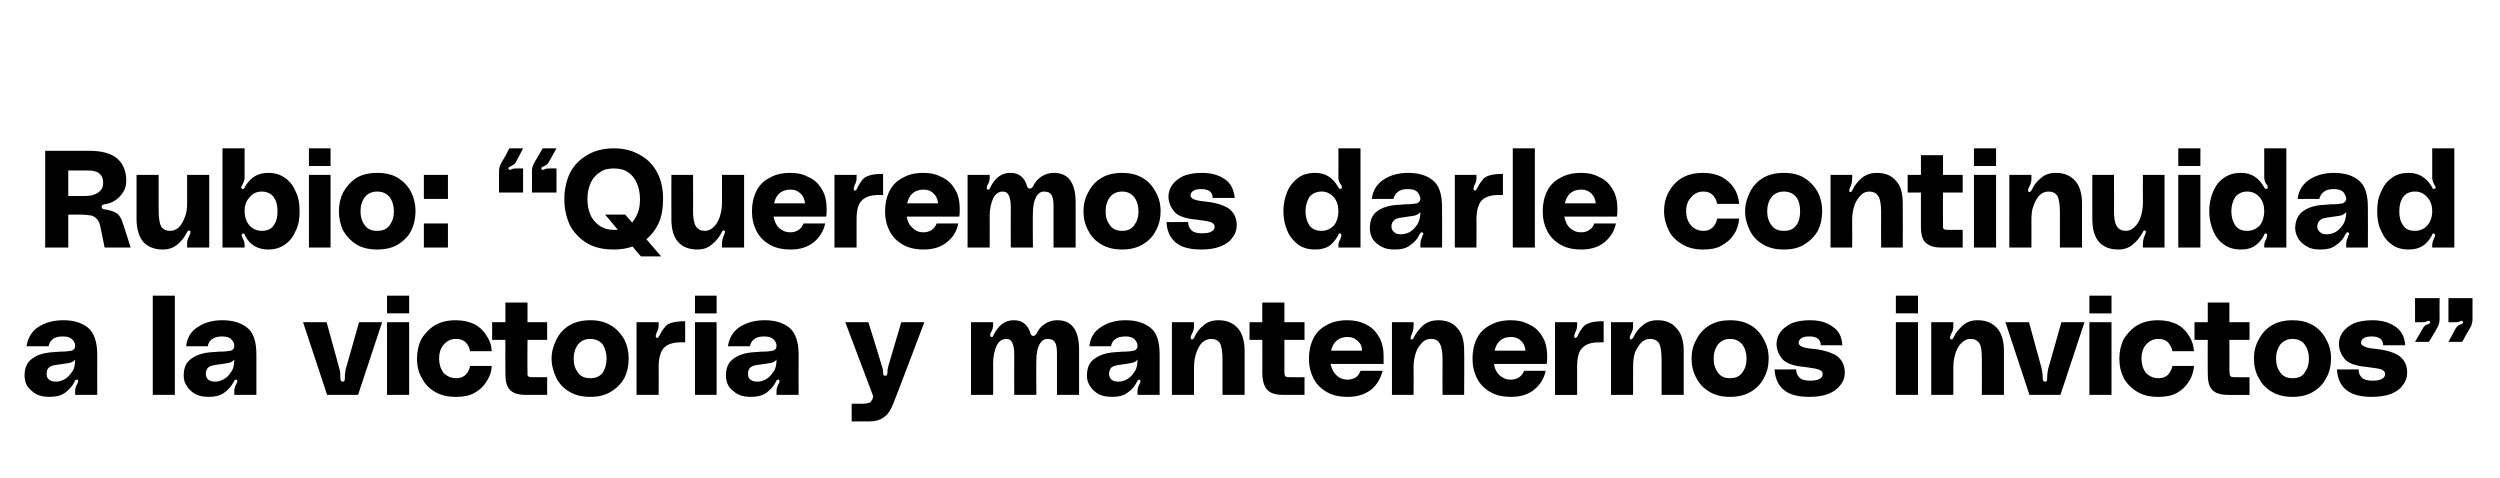
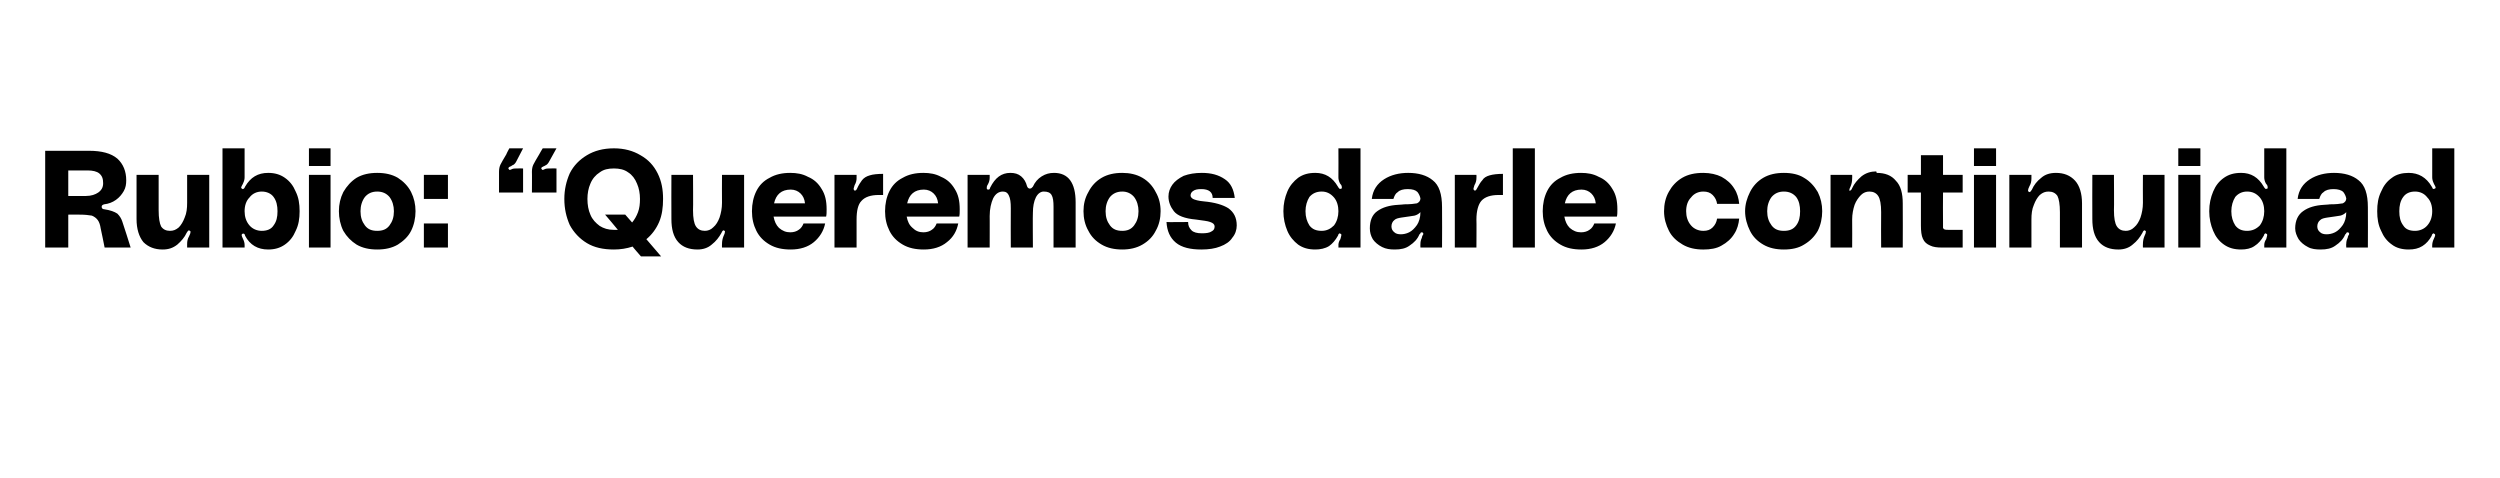
<svg xmlns="http://www.w3.org/2000/svg" version="1.1" width="509px" height="97.4px" viewBox="0 -28 509 97.4" style="top:-28px">
  <desc>Rubio: “Queremos darle continuidad a la victoria y mantenernos invictos”</desc>
  <defs />
  <g id="Polygon36630">
-     <path d="m5 48.5c0-1.6.5-2.8 1.6-3.5c1-.8 2.5-1.2 4.2-1.3c.6 0 1-.1 1.3-.1c1.2 0 2-.1 2.5-.2c.5-.2.7-.5.7-1c0-.5-.2-.9-.6-1.3c-.4-.4-1-.6-1.9-.6c-1 0-1.7.2-2.1.6c-.4.3-.7.8-.8 1.4H5.4c.3-1.8 1.1-3.1 2.5-4c1.5-.9 3.1-1.3 5-1.3c2.1 0 3.7.5 5 1.5c1.2 1 1.9 2.8 1.9 5.5c-.03.02 0 8.2 0 8.2h-4.5v-.8c0-.4.1-.8.3-1.2l.2-.4c.1-.1.1-.3.1-.4c0-.1 0-.2-.1-.3h-.2c-.2 0-.3.1-.3.2c-.1.1-.1.2-.1.2c-.5 1-1.2 1.7-2 2.3c-.9.6-1.9.8-3.1.8c-.9 0-1.8-.1-2.6-.5c-.8-.4-1.4-1-1.9-1.6c-.4-.7-.6-1.4-.6-2.2zm10.3-3.3c-.3.4-.7.6-1.2.7c-.5.1-1.3.2-2.7.4c-.6.1-1 .2-1.4.5c-.4.3-.5.8-.5 1.3c0 .5.1.9.5 1.2c.4.3.8.4 1.4.4c.5 0 1-.1 1.6-.4c.6-.3 1.1-.8 1.6-1.5c.5-.6.7-1.5.7-2.6zm20.3-13v20.2h-4.5V32.2h4.5zm1.8 16.3c0-1.6.5-2.8 1.6-3.5c1.1-.8 2.5-1.2 4.2-1.3c.6 0 1.1-.1 1.3-.1c1.2 0 2-.1 2.5-.2c.5-.2.7-.5.7-1c0-.5-.2-.9-.6-1.3c-.3-.4-1-.6-1.9-.6c-.9 0-1.6.2-2.1.6c-.4.3-.7.8-.8 1.4h-4.4c.2-1.8 1-3.1 2.5-4c1.4-.9 3-1.3 4.9-1.3c2.1 0 3.7.5 5 1.5c1.3 1 1.9 2.8 1.9 5.5v8.2h-4.5v-.8c0-.4.1-.8.3-1.2l.2-.4c.1-.1.1-.3.1-.4c0-.1 0-.2-.1-.3h-.2c-.1 0-.2.1-.3.2c0 .1-.1.2-.1.2c-.5 1-1.2 1.7-2 2.3c-.9.6-1.9.8-3 .8c-1 0-1.9-.1-2.7-.5c-.8-.4-1.4-1-1.8-1.6c-.5-.7-.7-1.4-.7-2.2zm10.3-3.3c-.3.4-.7.6-1.2.7c-.4.1-1.3.2-2.7.4c-.5.1-1 .2-1.4.5c-.3.3-.5.8-.5 1.3c0 .5.2.9.5 1.2c.4.3.9.4 1.4.4c.5 0 1-.1 1.6-.4c.6-.3 1.2-.8 1.6-1.5c.5-.6.7-1.5.7-2.6zm21.4 1.9c.2.5.2 1.2.2 2c0 .4.2.6.5.6c.3 0 .4-.2.4-.6c0-.8.1-1.5.2-2c.02.04 2.7-9.5 2.7-9.5h4.7l-4.9 14.8h-6.3l-4.9-14.8h4.8s2.63 9.54 2.6 9.5zm9.7-14.9h4.5v3.6h-4.5v-3.6zm0 5.4h4.5v14.8h-4.5V37.6zm6.1 7.4c0-1.4.3-2.8.9-4c.7-1.1 1.6-2.1 2.8-2.8c1.2-.7 2.6-1 4.2-1c1.5 0 2.7.3 3.8.8c1.1.6 1.9 1.4 2.5 2.4c.6.9 1 2 1 3.1h-4.4c-.1-.7-.4-1.3-.9-1.8c-.5-.5-1.2-.7-1.9-.7c-1.1 0-1.9.4-2.6 1.2c-.6.7-.9 1.7-.9 2.8c0 1.1.3 2.1.9 2.9c.7.7 1.5 1.1 2.6 1.1c.7 0 1.4-.2 1.9-.7c.5-.5.8-1.1.9-1.8h4.4c0 1.1-.4 2.2-1 3.1c-.6 1-1.4 1.8-2.5 2.4c-1.1.6-2.3.8-3.8.8c-1.6 0-3-.3-4.2-1c-1.2-.7-2.1-1.6-2.7-2.8c-.7-1.2-1-2.5-1-4zm22.5-3.8s-.05 6.16 0 6.2v1c.1.2.2.3.3.3c.2.1.5.1 1 .1c0 .02 2.7 0 2.7 0v3.6h-4.2c-1 0-1.8-.1-2.5-.4c-.6-.3-1.1-.7-1.4-1.4c-.3-.6-.4-1.6-.4-2.7c-.03-.04 0-6.7 0-6.7h-2.7v-3.6h2.7v-4h4.5v4h4v3.6h-4zm12.8-4c1.6 0 2.9.3 4.1 1c1.2.7 2.1 1.7 2.8 2.9c.6 1.2.9 2.5.9 3.9c0 1.4-.3 2.8-.9 4c-.7 1.2-1.6 2.1-2.8 2.8c-1.2.7-2.5 1-4.1 1c-1.6 0-3-.3-4.2-1c-1.2-.7-2.1-1.6-2.7-2.8c-.6-1.2-1-2.6-1-4c0-1.4.4-2.7 1-3.9c.6-1.2 1.5-2.2 2.7-2.9c1.2-.7 2.6-1 4.2-1zm0 11.8c1 0 1.9-.3 2.5-1.1c.5-.8.8-1.7.8-2.9c0-1.1-.3-2.1-.8-2.9c-.6-.7-1.5-1.1-2.5-1.1c-1.1 0-1.9.4-2.5 1.1c-.6.8-.9 1.8-.9 2.9c0 1.2.3 2.1.9 2.9c.6.8 1.4 1.1 2.5 1.1zm13.6-8.2c.2 0 .3-.2.4-.4c.4-.7.7-1.3 1.1-1.7c.3-.5.8-.8 1.5-1c.7-.2 1.6-.3 2.7-.3v4.3h-.9c-1.6 0-2.8.4-3.5 1.2c-.6.7-1 2-1 3.8c.02-.04 0 5.7 0 5.7h-4.5V37.6h4.5s.02.69 0 .7c0 .4-.1.9-.4 1.4c-.1.4-.2.6-.2.7c0 .2.1.4.3.4zm7.7-8.6h4.4v3.6h-4.4v-3.6zm0 5.4h4.4v14.8h-4.4V37.6zm6.3 10.9c0-1.6.5-2.8 1.6-3.5c1-.8 2.5-1.2 4.2-1.3c.6 0 1-.1 1.3-.1c1.2 0 2-.1 2.5-.2c.5-.2.7-.5.7-1c0-.5-.2-.9-.6-1.3c-.4-.4-1-.6-1.9-.6c-1 0-1.7.2-2.1.6c-.4.3-.7.8-.8 1.4h-4.5c.3-1.8 1.1-3.1 2.5-4c1.5-.9 3.1-1.3 5-1.3c2.1 0 3.7.5 5 1.5c1.2 1 1.9 2.8 1.9 5.5c-.03.02 0 8.2 0 8.2h-4.5v-.8c0-.4.1-.8.3-1.2l.2-.4c.1-.1.1-.3.1-.4c0-.1 0-.2-.1-.3h-.2c-.2 0-.3.1-.3.2c-.1.1-.1.2-.1.2c-.5 1-1.2 1.7-2 2.3c-.9.6-1.9.8-3.1.8c-.9 0-1.8-.1-2.6-.5c-.8-.4-1.4-1-1.9-1.6c-.4-.7-.6-1.4-.6-2.2zm10.3-3.3c-.3.4-.7.6-1.2.7c-.5.1-1.3.2-2.7.4c-.6.1-1 .2-1.4.5c-.4.3-.5.8-.5 1.3c0 .5.1.9.5 1.2c.4.3.8.4 1.4.4c.5 0 1-.1 1.6-.4c.6-.3 1.1-.8 1.6-1.5c.5-.6.7-1.5.7-2.6zm21.4 1.2c.2.5.3 1 .3 1.5c0 .4.1.6.4.6c.2 0 .3 0 .3-.1c.1-.1.1-.3.2-.5v-.6c.1-.3.1-.6.2-.9l2.6-8.8h4.7s-6.25 16.51-6.3 16.5c-.5 1.3-1.1 2.3-1.9 2.8c-.7.6-1.8.9-3 .9c-.04-.02-3.6 0-3.6 0v-3.6h1.2s.88-.01.9 0c.7 0 1.2-.1 1.5-.2c.2-.1.5-.4.7-.9c-.04-.03.1-.4.1-.4l-5.7-15.1h4.7s2.74 8.78 2.7 8.8zm35.8-9.2c2.9 0 4.4 2 4.4 6v9.2h-4.5v-8.3c0-1.1-.1-1.9-.4-2.4c-.3-.5-.8-.7-1.6-.7c-.6 0-1.2.4-1.6 1.2c-.4.8-.6 1.9-.6 3.1c-.05.04 0 7.1 0 7.1h-4.5s-.03-7.95 0-8c0-1.2-.1-2-.4-2.6c-.2-.5-.6-.8-1.2-.8c-.8 0-1.5.4-2 1.4c-.4.9-.7 2.1-.7 3.6c.02-.04 0 6.4 0 6.4h-4.5V37.6h4.5s.02.58 0 .6c0 .4-.1.9-.4 1.4c-.2.3-.2.5-.2.7c0 .1 0 .2.2.3h.1c.1 0 .2 0 .3-.1c0-.1.1-.2.1-.3c1-2 2.3-3 4.1-3c.9 0 1.6.2 2.2.7c.6.5 1 1.2 1.2 2c.1.3.3.5.6.5c.1 0 .3-.1.3-.1l.3-.3c.4-.9 1-1.6 1.8-2.1c.8-.5 1.6-.7 2.5-.7zm6 11.3c0-1.6.5-2.8 1.6-3.5c1.1-.8 2.5-1.2 4.2-1.3c.6 0 1.1-.1 1.3-.1c1.2 0 2-.1 2.5-.2c.5-.2.7-.5.7-1c0-.5-.2-.9-.6-1.3c-.3-.4-1-.6-1.9-.6c-.9 0-1.6.2-2.1.6c-.4.3-.7.8-.8 1.4h-4.4c.2-1.8 1-3.1 2.5-4c1.4-.9 3-1.3 4.9-1.3c2.1 0 3.7.5 5 1.5c1.3 1 1.9 2.8 1.9 5.5v8.2h-4.5s.02-.76 0-.8c0-.4.1-.8.3-1.2l.2-.4c.1-.1.1-.3.1-.4c0-.1 0-.2-.1-.3h-.2c-.1 0-.2.1-.3.2c0 .1-.1.2-.1.2c-.5 1-1.1 1.7-2 2.3c-.8.6-1.9.8-3 .8c-1 0-1.9-.1-2.7-.5c-.8-.4-1.4-1-1.8-1.6c-.5-.7-.7-1.4-.7-2.2zm10.3-3.3c-.3.4-.7.6-1.2.7c-.4.1-1.3.2-2.6.4c-.6.1-1.1.2-1.5.5c-.3.3-.5.8-.5 1.3c0 .5.2.9.5 1.2c.4.3.9.4 1.4.4c.5 0 1-.1 1.6-.4c.6-.3 1.2-.8 1.6-1.5c.5-.6.7-1.5.7-2.6zm16.5-8c1.6 0 2.9.5 3.9 1.6c.9 1 1.4 2.6 1.4 4.6v9h-4.5s.02-7.17 0-7.2c0-1.6-.2-2.7-.5-3.3c-.4-.6-1-.9-1.8-.9c-.6 0-1.2.2-1.8.7c-.5.5-.9 1.2-1.2 2c-.3.9-.5 1.9-.5 3v5.7h-4.5V37.6h4.5v.7c0 .6-.1 1.1-.4 1.6c-.2.4-.3.7-.3.9c0 .1.1.2.2.3h.1c.2 0 .4-.2.5-.5c.4-.9 1-1.7 1.9-2.4c.8-.7 1.8-1 3-1zm13.4 4s.02 6.16 0 6.2c0 .5 0 .8.1 1c0 .2.1.3.3.3c.2.1.5.1 1 .1c-.03.02 2.7 0 2.7 0v3.6h-4.2c-1 0-1.8-.1-2.5-.4c-.6-.3-1.1-.7-1.4-1.4c-.3-.6-.5-1.6-.5-2.7c.04-.04 0-6.7 0-6.7h-2.6v-3.6h2.6v-4h4.5v4h4.1v3.6h-4.1zm20.2 3.4v1.5h-10.8c.2 1 .6 1.7 1.2 2.3c.6.6 1.4.9 2.3.9c.6 0 1.2-.2 1.7-.5c.4-.3.7-.8.9-1.3h4.5c-.4 1.5-1.1 2.8-2.3 3.8c-1.3 1-2.8 1.5-4.8 1.5c-1.7 0-3.1-.3-4.3-1c-1.2-.7-2.1-1.6-2.7-2.8c-.6-1.2-.9-2.5-.9-4c0-1.5.3-2.9.9-4.1c.6-1.2 1.5-2.1 2.7-2.7c1.2-.7 2.6-1 4.2-1c1.3 0 2.5.2 3.7.8c1.1.5 2 1.3 2.7 2.5c.7 1.1 1 2.4 1 4.1zm-7.3-4c-1.8 0-3 1-3.4 2.8h6.3c0-.9-.3-1.5-.9-2c-.5-.5-1.2-.8-2-.8zm18.4-3.4c1.7 0 3 .5 3.9 1.6c1 1 1.4 2.6 1.4 4.6c.05.04 0 9 0 9h-4.4s-.03-7.17 0-7.2c0-1.6-.2-2.7-.6-3.3c-.3-.6-.9-.9-1.8-.9c-.6 0-1.2.2-1.7.7c-.5.5-1 1.2-1.3 2c-.3.9-.5 1.9-.5 3c.04.02 0 5.7 0 5.7h-4.4V37.6h4.4s.04.72 0 .7c0 .6-.1 1.1-.3 1.6c-.2.4-.3.7-.3.9c0 .1 0 .2.1.3h.2c.1 0 .3-.2.4-.5c.5-.9 1.1-1.7 1.9-2.4c.9-.7 1.9-1 3-1zm22.2 7.4c0 .6 0 1.1-.1 1.5h-10.7c.1 1 .5 1.7 1.1 2.3c.7.6 1.4.9 2.3.9c.7 0 1.3-.2 1.7-.5c.5-.3.8-.8 1-1.3h4.4c-.3 1.5-1.1 2.8-2.3 3.8c-1.2 1-2.8 1.5-4.7 1.5c-1.7 0-3.1-.3-4.3-1c-1.2-.7-2.1-1.6-2.7-2.8c-.6-1.2-.9-2.5-.9-4c0-1.5.3-2.9.9-4.1c.6-1.2 1.5-2.1 2.7-2.7c1.2-.7 2.6-1 4.2-1c1.3 0 2.5.2 3.6.8c1.2.5 2.1 1.3 2.8 2.5c.7 1.1 1 2.4 1 4.1zm-7.3-4c-1.9 0-3 1-3.4 2.8h6.3c-.1-.9-.4-1.5-.9-2c-.5-.5-1.2-.8-2-.8zm13.1.2c.1 0 .3-.2.4-.4c.3-.7.7-1.3 1-1.7c.4-.5.9-.8 1.6-1c.6-.2 1.5-.3 2.7-.3v4.3h-.9c-1.7 0-2.8.4-3.5 1.2c-.7.7-1 2-1 3.8v5.7h-4.5V37.6h4.5v.7c0 .4-.1.9-.4 1.4c-.1.4-.2.6-.2.7c0 .2.1.4.2.4h.1zm16.7-3.6c1.6 0 2.9.5 3.8 1.6c1 1 1.5 2.6 1.5 4.6c-.02.04 0 9 0 9h-4.5v-7.2c0-1.6-.2-2.7-.5-3.3c-.4-.6-1-.9-1.9-.9c-.6 0-1.1.2-1.7.7c-.5.5-.9 1.2-1.3 2c-.3.9-.4 1.9-.4 3c-.03.02 0 5.7 0 5.7H328V37.6h4.5s-.03.72 0 .7c0 .6-.1 1.1-.4 1.6c-.2.4-.3.7-.3.9c0 .1.1.2.2.3h.1c.2 0 .3-.2.5-.5c.4-.9 1-1.7 1.9-2.4c.8-.7 1.8-1 3-1zm14.7 0c1.6 0 3 .3 4.2 1c1.2.7 2.1 1.7 2.7 2.9c.7 1.2 1 2.5 1 3.9c0 1.4-.3 2.8-1 4c-.6 1.2-1.5 2.1-2.7 2.8c-1.2.7-2.6 1-4.2 1c-1.5 0-2.9-.3-4.1-1c-1.2-.7-2.1-1.6-2.7-2.8c-.7-1.2-1-2.6-1-4c0-1.4.3-2.7 1-3.9c.6-1.2 1.5-2.2 2.7-2.9c1.2-.7 2.6-1 4.1-1zm0 11.8c1.1 0 1.9-.3 2.5-1.1c.6-.8.9-1.7.9-2.9c0-1.1-.3-2.1-.9-2.9c-.6-.7-1.4-1.1-2.5-1.1c-1 0-1.8.4-2.4 1.1c-.6.8-.9 1.8-.9 2.9c0 1.2.3 2.1.9 2.9c.6.8 1.4 1.1 2.4 1.1zm13.5-1.8c0 .7.2 1.2.7 1.7c.4.4 1.1.6 2.1.6c.9 0 1.6-.1 2-.4c.4-.2.6-.5.6-1c0-.4-.3-.7-.9-.9c-.6-.2-1.5-.3-2.9-.5c-2.3-.2-3.8-.8-4.5-1.7c-.7-.9-1.1-1.9-1.1-3c0-.9.3-1.7.8-2.4c.5-.7 1.3-1.3 2.3-1.8c1-.4 2.3-.6 3.7-.6c1.9 0 3.4.4 4.6 1.3c1.3.8 1.9 2.1 2 3.8h-4.4c0-1.2-.8-1.8-2.3-1.8c-.8 0-1.3.1-1.7.4c-.3.2-.5.5-.5.9c0 .3.2.5.5.7c.4.2 1.1.4 2.2.5c2.2.2 3.8.7 5 1.4c1.1.8 1.7 1.9 1.7 3.5c0 .9-.3 1.8-.9 2.5c-.6.8-1.4 1.4-2.5 1.8c-1 .4-2.3.6-3.8.6c-2.2 0-4-.4-5.2-1.4c-1.2-1-1.8-2.4-1.9-4.2c-.04.05 4.4 0 4.4 0c0 0-.02.05 0 0zm20.3-15h4.5v3.6H386v-3.6zm0 5.4h4.5v14.8H386V37.6zm16.7-.4c1.6 0 2.9.5 3.9 1.6c.9 1 1.4 2.6 1.4 4.6c.02.04 0 9 0 9h-4.5s.04-7.17 0-7.2c0-1.6-.1-2.7-.5-3.3c-.4-.6-1-.9-1.8-.9c-.6 0-1.2.2-1.7.7c-.6.5-1 1.2-1.3 2c-.3.9-.5 1.9-.5 3v5.7h-4.5V37.6h4.5v.7c0 .6-.1 1.1-.4 1.6c-.2.4-.3.7-.3.9c0 .1.1.2.2.3h.1c.2 0 .4-.2.5-.5c.4-.9 1.1-1.7 1.9-2.4c.8-.7 1.8-1 3-1zm13 9.9c.1.5.2 1.2.2 2c0 .4.2.6.5.6c.3 0 .4-.2.4-.6c0-.8.1-1.5.2-2c.01.04 2.7-9.5 2.7-9.5h4.7l-4.9 14.8h-6.3l-4.9-14.8h4.8l2.6 9.5zm9.7-14.9h4.5v3.6h-4.5v-3.6zm0 5.4h4.5v14.8h-4.5V37.6zm6.1 7.4c0-1.4.3-2.8.9-4c.7-1.1 1.6-2.1 2.8-2.8c1.2-.7 2.6-1 4.2-1c1.5 0 2.7.3 3.8.8c1.1.6 1.9 1.4 2.5 2.4c.6.9.9 2 1 3.1h-4.4c-.1-.7-.5-1.3-.9-1.8c-.5-.5-1.2-.7-1.9-.7c-1.1 0-1.9.4-2.6 1.2c-.6.7-.9 1.7-.9 2.8c0 1.1.3 2.1.9 2.9c.7.7 1.5 1.1 2.6 1.1c.7 0 1.4-.2 1.9-.7c.4-.5.8-1.1.9-1.8h4.4c-.1 1.1-.4 2.2-1 3.1c-.6 1-1.4 1.8-2.5 2.4c-1.1.6-2.3.8-3.8.8c-1.6 0-3-.3-4.2-1c-1.2-.7-2.1-1.6-2.8-2.8c-.6-1.2-.9-2.5-.9-4zm22.4-3.8s.04 6.16 0 6.2c0 .5.1.8.1 1c.1.2.2.3.3.3c.2.1.5.1 1 .1c-.02.02 2.7 0 2.7 0v3.6h-4.2c-1 0-1.8-.1-2.5-.4c-.6-.3-1.1-.7-1.4-1.4c-.3-.6-.4-1.6-.4-2.7c-.04-.04 0-6.7 0-6.7h-2.7v-3.6h2.7v-4h4.4v4h4.1v3.6h-4.1zm12.9-4c1.5 0 2.9.3 4.1 1c1.2.7 2.1 1.7 2.7 2.9c.7 1.2 1 2.5 1 3.9c0 1.4-.3 2.8-1 4c-.6 1.2-1.5 2.1-2.7 2.8c-1.2.7-2.6 1-4.1 1c-1.6 0-3-.3-4.2-1c-1.2-.7-2.1-1.6-2.7-2.8c-.7-1.2-1-2.6-1-4c0-1.4.3-2.7 1-3.9c.6-1.2 1.5-2.2 2.7-2.9c1.2-.7 2.6-1 4.2-1zm0 11.8c1 0 1.9-.3 2.4-1.1c.6-.8.9-1.7.9-2.9c0-1.1-.3-2.1-.9-2.9c-.5-.7-1.4-1.1-2.4-1.1c-1.1 0-1.9.4-2.5 1.1c-.6.8-.9 1.8-.9 2.9c0 1.2.3 2.1.9 2.9c.6.8 1.4 1.1 2.5 1.1zm13.4-1.8c0 .7.2 1.2.7 1.7c.4.4 1.1.6 2.1.6c.9 0 1.6-.1 2-.4c.4-.2.6-.5.6-1c0-.4-.3-.7-.8-.9c-.6-.2-1.6-.3-3-.5c-2.3-.2-3.8-.8-4.5-1.7c-.7-.9-1.1-1.9-1.1-3c0-.9.3-1.7.8-2.4c.5-.7 1.3-1.3 2.3-1.8c1.1-.4 2.3-.6 3.7-.6c1.9 0 3.4.4 4.7 1.3c1.2.8 1.9 2.1 2 3.8h-4.5c0-1.2-.8-1.8-2.3-1.8c-.7 0-1.3.1-1.7.4c-.3.2-.5.5-.5.9c0 .3.2.5.6.7c.3.2 1 .4 2.1.5c2.2.2 3.9.7 5 1.4c1.1.8 1.7 1.9 1.7 3.5c0 .9-.3 1.8-.9 2.5c-.5.8-1.4 1.4-2.4 1.8c-1.1.4-2.4.6-3.9.6c-2.2 0-3.9-.4-5.2-1.4c-1.2-1-1.8-2.4-1.9-4.2c-.02.05 4.4 0 4.4 0c0 0 0 .05 0 0zm13-8.2c.2-.4.5-.7.8-.9c.1 0 .2 0 .4-.1c.1-.1.2-.1.3-.2c.1-.1.1-.1.1-.2c-.1-.2-.2-.3-.3-.3c-.1 0-.3.1-.6.2c-.2.1-.5.1-.9.1c0 .02-1.3 0-1.3 0v-4.9h5s-.03 4.22 0 4.2c0 .6-.1 1-.3 1.5c-.2.4-.6 1.1-1.2 2.1c.01.03-.7 1.1-.7 1.1h-2.8l1.5-2.6s-.03-.01 0 0zm6.7 0c.2-.4.5-.7.9-.9c0 0 .1 0 .3-.1c.2-.1.3-.1.3-.2c.1-.1.1-.1.1-.2c-.1-.2-.2-.3-.3-.3c-.1 0-.3.1-.5.2c-.3.1-.6.1-1 .1c.02.02-1.2 0-1.2 0v-4.9h4.9v4.2c0 .6-.1 1-.3 1.5c-.2.4-.6 1.1-1.2 2.1c.03.03-.6 1.1-.6 1.1h-2.8l1.4-2.6s-.01-.01 0 0z" stroke="none" fill="#000" />
-   </g>
+     </g>
  <g id="Polygon36629">
-     <path d="m18.1 2.7c2.6 0 4.5.5 5.8 1.6c1.2 1.1 1.8 2.6 1.8 4.4c0 .8-.1 1.5-.5 2.2c-.4.7-.9 1.3-1.6 1.8c-.7.5-1.5.8-2.4.9c-.3.1-.5.2-.5.5c0 .3.2.5.5.5c1.3.2 2.1.5 2.7.9c.5.5.8 1 1 1.6c.05.04 1.7 5.3 1.7 5.3h-5.3s-.77-3.89-.8-3.9c-.1-.7-.3-1.3-.6-1.7c-.3-.4-.7-.7-1.2-.9c-.6-.1-1.4-.2-2.4-.2c.03-.02-2.4 0-2.4 0v6.7H9.2V2.7h8.9zm-.6 9.2c1.1 0 1.9-.3 2.5-.7c.7-.5 1-1.1 1-1.9c0-.9-.2-1.5-.8-2c-.5-.4-1.3-.6-2.4-.6c.01.02-3.9 0-3.9 0v5.2h3.6s.03-.03 0 0zm15.6 10.9c-1.6 0-2.9-.5-3.9-1.5c-.9-1.1-1.4-2.7-1.4-4.7v-9h4.5s-.01 7.18 0 7.2c0 1.6.2 2.7.5 3.3c.4.6 1 .9 1.8.9c.7 0 1.2-.2 1.8-.7c.5-.5.9-1.2 1.2-2c.4-.9.5-1.9.5-3V7.6h4.5v14.8h-4.5v-.7c0-.6.1-1.1.4-1.6c.2-.4.3-.7.3-.9c0-.1-.1-.2-.2-.2c0-.1-.1-.1-.1-.1c-.2 0-.3.2-.5.5c-.4.9-1.1 1.7-1.9 2.4c-.9.7-1.8 1-3 1zM49.8 8.1c0 .4-.1.8-.3 1.2c0 .1-.1.2-.2.4c-.1.2-.2.4-.2.5c0 .1.1.2.2.2c0 .1.1.1.1.1c.2 0 .4-.2.5-.5c1.1-1.9 2.6-2.8 4.7-2.8c1.3 0 2.4.3 3.4 1c1 .7 1.7 1.6 2.2 2.8c.6 1.2.8 2.5.8 4c0 1.5-.2 2.8-.8 4c-.5 1.2-1.2 2.1-2.2 2.8c-1 .7-2.1 1-3.4 1c-2.1 0-3.7-.9-4.7-2.8c0-.2-.1-.3-.2-.4c-.1 0-.2-.1-.3 0c-.1 0-.2.1-.2.3c0 .1.1.4.3.8c.2.4.3.8.3 1.2v.5h-4.5V2.2h4.5v5.9s.01-.04 0 0zM53.3 19c1 0 1.9-.3 2.4-1.1c.6-.8.8-1.7.8-2.9c0-1.1-.2-2.1-.8-2.9c-.5-.7-1.4-1.1-2.4-1.1c-1 0-1.9.4-2.5 1.2c-.7.7-1 1.7-1 2.8c0 1.1.3 2.1 1 2.9c.6.7 1.5 1.1 2.5 1.1zm9.6-16.8h4.4v3.6h-4.4V2.2zm0 5.4h4.4v14.8h-4.4V7.6zm13.9-.4c1.6 0 3 .3 4.2 1c1.1.7 2.1 1.7 2.7 2.9c.6 1.2.9 2.5.9 3.9c0 1.4-.3 2.8-.9 4c-.6 1.2-1.6 2.1-2.7 2.8c-1.2.7-2.6 1-4.2 1c-1.6 0-3-.3-4.2-1c-1.1-.7-2-1.6-2.7-2.8c-.6-1.2-.9-2.6-.9-4c0-1.4.3-2.7.9-3.9c.7-1.2 1.6-2.2 2.7-2.9c1.2-.7 2.6-1 4.2-1zm0 11.8c1.1 0 1.9-.3 2.5-1.1c.6-.8.9-1.7.9-2.9c0-1.1-.3-2.1-.9-2.9c-.6-.7-1.4-1.1-2.5-1.1c-1.1 0-1.9.4-2.5 1.1c-.6.8-.9 1.8-.9 2.9c0 1.2.3 2.1.9 2.9c.6.8 1.4 1.1 2.5 1.1zm14.4-1.5v4.9h-4.9v-4.9h4.9zm0-9.9v4.9h-4.9V7.6h4.9zm13.9-2.7c-.2.4-.5.7-.9.8c0 .1-.1.1-.3.2c-.2.1-.3.1-.3.2c-.1.1-.1.1-.1.2c.1.2.2.3.3.3c.1 0 .3-.1.5-.2c.3-.1.6-.1 1-.1c-.02-.03 1.2 0 1.2 0v4.9h-4.9V7c0-.6.1-1.1.3-1.5c.2-.4.6-1.1 1.2-2.1c-.03-.04.6-1.2.6-1.2h2.8l-1.4 2.7s.01 0 0 0zm6.7 0c-.2.4-.5.7-.8.8c-.1.1-.2.1-.4.2c-.1.1-.3.1-.3.2c-.1.1-.1.1-.1.2c.1.2.2.3.3.3c.1 0 .3-.1.5-.2c.3-.1.6-.1 1-.1c0-.03 1.3 0 1.3 0v4.9h-5s.03-4.23 0-4.2c0-.6.1-1.1.3-1.5c.2-.4.6-1.1 1.2-2.1c-.01-.04.7-1.2.7-1.2h2.8l-1.5 2.7s.03 0 0 0zm23.2 7.6c0 1.7-.2 3.3-.8 4.7c-.6 1.4-1.5 2.6-2.6 3.5l3 3.5h-4.1s-1.73-1.97-1.7-2c-1.2.4-2.5.6-3.8.6c-2.2 0-4-.4-5.5-1.3c-1.5-.9-2.7-2.2-3.5-3.7c-.7-1.6-1.1-3.3-1.1-5.3c0-1.9.4-3.6 1.1-5.2c.8-1.6 2-2.8 3.5-3.7c1.5-.9 3.3-1.4 5.5-1.4c2.1 0 3.9.5 5.4 1.4c1.6.9 2.7 2.1 3.5 3.7c.8 1.6 1.1 3.3 1.1 5.2zm-10 6.3h.8c.01-.04-2.6-3.1-2.6-3.1h4.1l1.4 1.6c.5-.6.9-1.3 1.2-2.1c.3-.8.4-1.7.4-2.7c0-1.1-.2-2.2-.6-3.1c-.4-1-1-1.8-1.8-2.3c-.8-.6-1.8-.8-2.9-.8c-1.2 0-2.1.2-2.9.8c-.8.5-1.5 1.3-1.9 2.3c-.4.9-.6 2-.6 3.1c0 1.2.2 2.3.6 3.2c.4 1 1.1 1.7 1.9 2.3c.8.5 1.7.8 2.9.8zm17 4c-1.7 0-3-.5-3.9-1.5c-1-1.1-1.4-2.7-1.4-4.7c-.03-.02 0-9 0-9h4.4s.05 7.18 0 7.2c0 1.6.2 2.7.6 3.3c.4.6 1 .9 1.8.9c.6 0 1.2-.2 1.7-.7c.6-.5 1-1.2 1.3-2c.3-.9.5-1.9.5-3c-.03 0 0-5.7 0-5.7h4.5v14.8H147s-.03-.7 0-.7c0-.6.1-1.1.3-1.6c.2-.4.3-.7.3-.9c0-.1 0-.2-.1-.2c-.1-.1-.1-.1-.2-.1c-.1 0-.3.2-.4.5c-.5.9-1.1 1.7-2 2.4c-.8.7-1.8 1-2.9 1zm26.3-8.2c0 .6 0 1.1-.1 1.5h-10.7c.2 1 .5 1.7 1.1 2.3c.7.6 1.4.9 2.3.9c.7 0 1.3-.2 1.7-.5c.5-.3.8-.8 1-1.3h4.4c-.3 1.5-1.1 2.8-2.3 3.8c-1.2 1-2.8 1.5-4.7 1.5c-1.7 0-3.1-.3-4.3-1c-1.2-.7-2.1-1.6-2.7-2.8c-.6-1.2-.9-2.5-.9-4c0-1.5.3-2.9.9-4.1c.6-1.2 1.5-2.1 2.7-2.7c1.2-.7 2.6-1 4.2-1c1.3 0 2.5.2 3.6.8c1.2.5 2.1 1.3 2.8 2.5c.7 1.1 1 2.4 1 4.1zm-7.3-4c-1.9 0-3 1-3.4 2.8h6.3c-.1-.9-.4-1.5-.9-2c-.5-.5-1.2-.8-2-.8zm13.1.2c.2 0 .3-.2.4-.4c.3-.7.7-1.3 1-1.7c.4-.5.9-.8 1.6-1c.6-.2 1.6-.3 2.7-.3v4.3h-.9c-1.6 0-2.8.4-3.5 1.2c-.7.7-1 2-1 3.8v5.7h-4.5V7.6h4.5v.7c0 .4-.1.9-.4 1.4c-.1.4-.2.6-.2.7c0 .2.1.4.2.4h.1zm21.3 3.8c0 .6 0 1.1-.1 1.5h-10.7c.2 1 .5 1.7 1.2 2.3c.6.6 1.3.9 2.2.9c.7 0 1.3-.2 1.7-.5c.5-.3.8-.8 1-1.3h4.4c-.3 1.5-1 2.8-2.3 3.8c-1.2 1-2.8 1.5-4.7 1.5c-1.7 0-3.1-.3-4.3-1c-1.2-.7-2.1-1.6-2.7-2.8c-.6-1.2-.9-2.5-.9-4c0-1.5.3-2.9.9-4.1c.6-1.2 1.5-2.1 2.7-2.7c1.2-.7 2.6-1 4.2-1c1.3 0 2.5.2 3.6.8c1.2.5 2.1 1.3 2.8 2.5c.7 1.1 1 2.4 1 4.1zm-7.3-4c-1.9 0-3 1-3.4 2.8h6.3c-.1-.9-.4-1.5-.9-2c-.5-.5-1.2-.8-2-.8zm26.5-3.4c2.9 0 4.4 2 4.4 6v9.2h-4.5v-8.3c0-1.1-.1-1.9-.4-2.4c-.3-.5-.8-.7-1.6-.7c-.6 0-1.2.4-1.6 1.2c-.4.8-.6 1.9-.6 3.1c-.05.04 0 7.1 0 7.1h-4.5s-.03-7.95 0-8c0-1.2-.1-2-.4-2.6c-.2-.5-.6-.8-1.2-.8c-.8 0-1.5.4-2 1.4c-.4.9-.7 2.1-.7 3.6c.02-.04 0 6.4 0 6.4H197V7.6h4.5s.02.58 0 .6c0 .4-.1.9-.4 1.4c-.2.3-.2.5-.2.7c0 .1 0 .2.2.3h.1c.1 0 .2 0 .3-.1c0-.1.1-.2.1-.3c1-2 2.3-3 4.1-3c.9 0 1.6.2 2.2.7c.6.5 1 1.2 1.2 2c.1.3.3.5.6.5c.1 0 .3-.1.3-.1l.3-.3c.4-.9 1-1.6 1.8-2.1c.8-.5 1.6-.7 2.5-.7zm13.9 0c1.5 0 2.9.3 4.1 1c1.2.7 2.1 1.7 2.7 2.9c.7 1.2 1 2.5 1 3.9c0 1.4-.3 2.8-1 4c-.6 1.2-1.5 2.1-2.7 2.8c-1.2.7-2.6 1-4.1 1c-1.6 0-3-.3-4.2-1c-1.2-.7-2.1-1.6-2.7-2.8c-.7-1.2-1-2.6-1-4c0-1.4.3-2.7 1-3.9c.6-1.2 1.5-2.2 2.7-2.9c1.2-.7 2.6-1 4.2-1zm0 11.8c1 0 1.8-.3 2.4-1.1c.6-.8.9-1.7.9-2.9c0-1.1-.3-2.1-.9-2.9c-.6-.7-1.4-1.1-2.4-1.1c-1.1 0-1.9.4-2.5 1.1c-.6.8-.9 1.8-.9 2.9c0 1.2.3 2.1.9 2.9c.6.8 1.4 1.1 2.5 1.1zm13.4-1.8c0 .7.2 1.2.7 1.7c.4.4 1.1.6 2.1.6c.9 0 1.6-.1 2-.4c.4-.2.6-.5.6-1c0-.4-.3-.7-.9-.9c-.5-.2-1.5-.3-2.9-.5c-2.3-.2-3.8-.8-4.5-1.7c-.7-.9-1.1-1.9-1.1-3c0-.9.3-1.7.8-2.4c.5-.7 1.3-1.3 2.3-1.8c1.1-.4 2.3-.6 3.7-.6c1.9 0 3.4.4 4.7 1.3c1.2.8 1.8 2.1 2 3.8h-4.5c0-1.2-.8-1.8-2.3-1.8c-.8 0-1.3.1-1.7.4c-.3.2-.5.5-.5.9c0 .3.2.5.5.7c.4.2 1.1.4 2.2.5c2.2.2 3.9.7 5 1.4c1.1.8 1.7 1.9 1.7 3.5c0 .9-.3 1.8-.9 2.5c-.5.8-1.4 1.4-2.5 1.8c-1 .4-2.3.6-3.8.6c-2.2 0-4-.4-5.2-1.4c-1.2-1-1.8-2.4-1.9-4.2c-.03.05 4.4 0 4.4 0c0 0-.01.05 0 0zm35.1 5.2h-4.5s.03-.53 0-.5c0-.3.1-.8.4-1.2c.1-.4.2-.7.2-.8c0-.2 0-.3-.2-.3l-.1-.1c-.1 0-.2.1-.3.2c0 .2-.1.2-.1.3c-.5.9-1.1 1.6-1.8 2.1c-.8.5-1.8.7-2.8.7c-1.4 0-2.5-.3-3.5-1c-.9-.7-1.7-1.6-2.2-2.8c-.5-1.2-.8-2.5-.8-4c0-1.5.3-2.8.8-4c.5-1.2 1.3-2.1 2.2-2.8c1-.7 2.1-1 3.5-1c2 0 3.5.9 4.6 2.8c.1.2.2.3.3.4c.1.1.2.1.4 0c.1 0 .1-.1.1-.2c0-.1 0-.3-.1-.5c-.2-.2-.2-.3-.3-.4c-.2-.4-.3-.8-.3-1.2c.03-.04 0-5.9 0-5.9h4.5v20.2zm-7.9-3.4c1 0 1.8-.4 2.5-1.1c.6-.8.9-1.8.9-2.9c0-1.1-.3-2.1-.9-2.8c-.7-.8-1.5-1.2-2.5-1.2c-1.1 0-1.9.4-2.5 1.1c-.5.8-.8 1.8-.8 2.9c0 1.2.3 2.1.8 2.9c.6.8 1.4 1.1 2.5 1.1zm9.8-.5c0-1.6.5-2.8 1.5-3.5c1.1-.8 2.5-1.2 4.3-1.3c.6 0 1-.1 1.2-.1c1.2 0 2.1-.1 2.6-.2c.4-.2.7-.5.7-1c-.1-.5-.3-.9-.6-1.3c-.4-.4-1-.6-2-.6c-.9 0-1.6.2-2 .6c-.5.3-.7.8-.9 1.4h-4.4c.2-1.8 1.1-3.1 2.5-4c1.4-.9 3.1-1.3 4.9-1.3c2.1 0 3.8.5 5 1.5c1.3 1 1.9 2.8 1.9 5.5c.04.02 0 8.2 0 8.2h-4.4s-.04-.76 0-.8c0-.4.1-.8.3-1.2c0 0 0-.2.1-.4c.1-.1.2-.3.2-.4c0-.1-.1-.2-.2-.3h-.1c-.2 0-.3.1-.3.2c-.1.1-.1.2-.2.2c-.4 1-1.1 1.7-2 2.3c-.8.6-1.8.8-3 .8c-1 0-1.8-.1-2.6-.5c-.8-.4-1.5-1-1.9-1.6c-.4-.7-.6-1.4-.6-2.2zm10.3-3.3c-.4.4-.8.6-1.2.7c-.5.1-1.4.2-2.7.4c-.6.1-1.1.2-1.4.5c-.4.3-.6.8-.6 1.3c0 .5.2.9.6 1.2c.3.3.8.4 1.3.4c.5 0 1.1-.1 1.7-.4c.6-.3 1.1-.8 1.6-1.5c.4-.6.7-1.5.7-2.6zm11.1-4.4c.2 0 .3-.2.4-.4c.4-.7.7-1.3 1.1-1.7c.3-.5.8-.8 1.5-1c.7-.2 1.6-.3 2.7-.3v4.3h-.9c-1.6 0-2.8.4-3.5 1.2c-.6.7-1 2-1 3.8c.04-.04 0 5.7 0 5.7h-4.4V7.6h4.4s.04.69 0 .7c0 .4-.1.9-.4 1.4c-.1.4-.2.6-.2.7c0 .2.1.4.3.4zm12.2-8.6v20.2H308V2.2h4.5zm16.8 12.4c0 .6 0 1.1-.1 1.5h-10.7c.2 1 .5 1.7 1.1 2.3c.7.6 1.4.9 2.3.9c.7 0 1.3-.2 1.7-.5c.5-.3.8-.8 1-1.3h4.4c-.3 1.5-1.1 2.8-2.3 3.8c-1.2 1-2.8 1.5-4.7 1.5c-1.7 0-3.1-.3-4.3-1c-1.2-.7-2.1-1.6-2.7-2.8c-.6-1.2-.9-2.5-.9-4c0-1.5.3-2.9.9-4.1c.6-1.2 1.5-2.1 2.7-2.7c1.2-.7 2.6-1 4.2-1c1.3 0 2.5.2 3.6.8c1.2.5 2.1 1.3 2.8 2.5c.7 1.1 1 2.4 1 4.1zm-7.3-4c-1.9 0-3 1-3.4 2.8h6.3c-.1-.9-.4-1.5-.9-2c-.5-.5-1.2-.8-2-.8zm16.8 4.4c0-1.4.3-2.8 1-4c.6-1.1 1.5-2.1 2.7-2.8c1.2-.7 2.6-1 4.3-1c1.4 0 2.7.3 3.7.8c1.1.6 2 1.4 2.6 2.4c.6.9.9 2 1 3.1h-4.5c-.1-.7-.4-1.3-.9-1.8c-.5-.5-1.1-.7-1.9-.7c-1 0-1.9.4-2.5 1.2c-.7.7-1 1.7-1 2.8c0 1.1.3 2.1 1 2.9c.6.7 1.5 1.1 2.5 1.1c.8 0 1.4-.2 1.9-.7c.5-.5.8-1.1.9-1.8h4.5c-.1 1.1-.4 2.2-1 3.1c-.6 1-1.5 1.8-2.6 2.4c-1 .6-2.3.8-3.7.8c-1.6 0-3-.3-4.2-1c-1.2-.7-2.2-1.6-2.8-2.8c-.6-1.2-1-2.5-1-4zm24.4-7.8c1.6 0 3 .3 4.1 1c1.2.7 2.1 1.7 2.8 2.9c.6 1.2.9 2.5.9 3.9c0 1.4-.3 2.8-.9 4c-.7 1.2-1.6 2.1-2.8 2.8c-1.1.7-2.5 1-4.1 1c-1.6 0-3-.3-4.2-1c-1.2-.7-2.1-1.6-2.7-2.8c-.6-1.2-1-2.6-1-4c0-1.4.4-2.7 1-3.9c.6-1.2 1.5-2.2 2.7-2.9c1.2-.7 2.6-1 4.2-1zm0 11.8c1.1 0 1.9-.3 2.5-1.1c.6-.8.8-1.7.8-2.9c0-1.1-.2-2.1-.8-2.9c-.6-.7-1.4-1.1-2.5-1.1c-1.1 0-1.9.4-2.5 1.1c-.6.8-.9 1.8-.9 2.9c0 1.2.3 2.1.9 2.9c.6.8 1.4 1.1 2.5 1.1zm18.9-11.8c1.7 0 3 .5 3.9 1.6c1 1 1.4 2.6 1.4 4.6c.04.04 0 9 0 9H383s-.04-7.17 0-7.2c0-1.6-.2-2.7-.6-3.3c-.4-.6-1-.9-1.8-.9c-.6 0-1.2.2-1.7.7c-.5.5-1 1.2-1.3 2c-.3.9-.5 1.9-.5 3c.03.02 0 5.7 0 5.7h-4.4V7.6h4.4s.03.72 0 .7c0 .6-.1 1.1-.3 1.6c-.2.4-.3.7-.3.9c0 .1 0 .2.1.3h.2c.1 0 .3-.2.4-.5c.4-.9 1.1-1.7 1.9-2.4c.9-.7 1.9-1 3-1zm13.5 4s-.04 6.16 0 6.2v1c.1.2.2.3.3.3c.2.1.5.1 1 .1c0 .02 2.7 0 2.7 0v3.6h-4.2c-1 0-1.8-.1-2.4-.4c-.7-.3-1.2-.7-1.5-1.4c-.3-.6-.4-1.6-.4-2.7c-.02-.04 0-6.7 0-6.7h-2.7V7.6h2.7v-4h4.5v4h4v3.6h-4zm6.3-9h4.5v3.6h-4.5V2.2zm0 5.4h4.5v14.8h-4.5V7.6zm16.7-.4c1.6 0 2.9.5 3.9 1.6c.9 1 1.4 2.6 1.4 4.6v9h-4.5s.01-7.17 0-7.2c0-1.6-.2-2.7-.5-3.3c-.4-.6-1-.9-1.8-.9c-.7 0-1.2.2-1.8.7c-.5.5-.9 1.2-1.2 2c-.4.9-.5 1.9-.5 3v5.7h-4.5V7.6h4.5v.7c0 .6-.1 1.1-.4 1.6c-.2.4-.3.7-.3.9c0 .1.1.2.2.3h.1c.2 0 .3-.2.5-.5c.4-.9 1-1.7 1.9-2.4c.8-.7 1.8-1 3-1zm12.7 15.6c-1.7 0-3-.5-3.9-1.5c-1-1.1-1.4-2.7-1.4-4.7c-.03-.02 0-9 0-9h4.4s.05 7.18 0 7.2c0 1.6.2 2.7.6 3.3c.4.6 1 .9 1.8.9c.6 0 1.2-.2 1.7-.7c.6-.5 1-1.2 1.3-2c.3-.9.5-1.9.5-3c-.03 0 0-5.7 0-5.7h4.4v14.8h-4.4s-.03-.7 0-.7c0-.6.1-1.1.3-1.6c.2-.4.3-.7.3-.9c0-.1 0-.2-.1-.2c-.1-.1-.1-.1-.2-.1c-.1 0-.3.2-.4.5c-.5.9-1.1 1.7-2 2.4c-.8.7-1.8 1-2.9 1zm12.2-20.6h4.5v3.6h-4.5V2.2zm0 5.4h4.5v14.8h-4.5V7.6zm22 14.8H461s.02-.53 0-.5c0-.3.1-.8.4-1.2c.1-.4.2-.7.2-.8c0-.2 0-.3-.2-.3l-.1-.1c-.1 0-.2.1-.3.2c0 .2-.1.2-.1.3c-.5.9-1.1 1.6-1.9 2.1c-.7.5-1.7.7-2.7.7c-1.4 0-2.5-.3-3.5-1c-1-.7-1.7-1.6-2.2-2.8c-.5-1.2-.8-2.5-.8-4c0-1.5.3-2.8.8-4c.5-1.2 1.2-2.1 2.2-2.8c1-.7 2.1-1 3.5-1c2 0 3.5.9 4.6 2.8c.1.2.2.3.3.4c.1.1.2.1.4 0c.1 0 .1-.1.1-.2c0-.1 0-.3-.1-.5c-.2-.2-.2-.3-.3-.4c-.2-.4-.3-.8-.3-1.2c.02-.04 0-5.9 0-5.9h4.5v20.2zm-8-3.4c1.1 0 1.9-.4 2.6-1.1c.6-.8.9-1.8.9-2.9c0-1.1-.3-2.1-.9-2.8c-.7-.8-1.5-1.2-2.6-1.2c-1 0-1.8.4-2.4 1.1c-.5.8-.8 1.8-.8 2.9c0 1.2.3 2.1.8 2.9c.6.8 1.4 1.1 2.4 1.1zm9.8-.5c0-1.6.6-2.8 1.6-3.5c1.1-.8 2.5-1.2 4.3-1.3c.6 0 1-.1 1.2-.1c1.2 0 2.1-.1 2.6-.2c.4-.2.7-.5.7-1c-.1-.5-.3-.9-.6-1.3c-.4-.4-1.1-.6-2-.6c-.9 0-1.6.2-2 .6c-.5.3-.7.8-.9 1.4h-4.4c.2-1.8 1.1-3.1 2.5-4c1.4-.9 3.1-1.3 4.9-1.3c2.1 0 3.8.5 5 1.5c1.3 1 1.9 2.8 1.9 5.5c.03.02 0 8.2 0 8.2h-4.4s-.05-.76 0-.8c0-.4.1-.8.3-1.2c0 0 0-.2.1-.4c.1-.1.2-.3.2-.4c0-.1-.1-.2-.2-.3h-.1c-.2 0-.3.1-.3.2c-.1.1-.1.2-.2.2c-.4 1-1.1 1.7-2 2.3c-.8.6-1.8.8-3 .8c-1 0-1.9-.1-2.6-.5c-.8-.4-1.5-1-1.9-1.6c-.4-.7-.7-1.4-.7-2.2zm10.4-3.3c-.4.4-.8.6-1.2.7c-.5.1-1.4.2-2.7.4c-.6.1-1.1.2-1.4.5c-.4.3-.6.8-.6 1.3c0 .5.2.9.6 1.2c.3.3.8.4 1.3.4c.5 0 1.1-.1 1.7-.4c.6-.3 1.1-.8 1.6-1.5c.4-.6.7-1.5.7-2.6zm22 7.2h-4.5s-.02-.53 0-.5c0-.3.1-.8.3-1.2c.2-.4.3-.7.3-.8c0-.2-.1-.3-.2-.3l-.1-.1c-.1 0-.2.1-.3.2c-.1.2-.1.2-.1.3c-.5.9-1.1 1.6-1.9 2.1c-.8.5-1.7.7-2.8.7c-1.3 0-2.5-.3-3.4-1c-1-.7-1.7-1.6-2.2-2.8c-.6-1.2-.8-2.5-.8-4c0-1.5.2-2.8.8-4c.5-1.2 1.2-2.1 2.2-2.8c.9-.7 2.1-1 3.4-1c2 0 3.6.9 4.7 2.8c.1.2.2.3.2.4c.1.1.3.1.4 0c.1 0 .2-.1.2-.2c0-.1-.1-.3-.2-.5c-.1-.2-.2-.3-.2-.4c-.2-.4-.3-.8-.3-1.2c-.02-.04 0-5.9 0-5.9h4.5v20.2zm-8-3.4c1 0 1.9-.4 2.5-1.1c.7-.8 1-1.8 1-2.9c0-1.1-.3-2.1-1-2.8c-.6-.8-1.5-1.2-2.5-1.2c-1.1 0-1.9.4-2.4 1.1c-.6.8-.8 1.8-.8 2.9c0 1.2.2 2.1.8 2.9c.5.8 1.3 1.1 2.4 1.1z" stroke="none" fill="#000" />
+     <path d="m18.1 2.7c2.6 0 4.5.5 5.8 1.6c1.2 1.1 1.8 2.6 1.8 4.4c0 .8-.1 1.5-.5 2.2c-.4.7-.9 1.3-1.6 1.8c-.7.5-1.5.8-2.4.9c-.3.1-.5.2-.5.5c0 .3.2.5.5.5c1.3.2 2.1.5 2.7.9c.5.5.8 1 1 1.6c.05.04 1.7 5.3 1.7 5.3h-5.3s-.77-3.89-.8-3.9c-.1-.7-.3-1.3-.6-1.7c-.3-.4-.7-.7-1.2-.9c-.6-.1-1.4-.2-2.4-.2c.03-.02-2.4 0-2.4 0v6.7H9.2V2.7h8.9zm-.6 9.2c1.1 0 1.9-.3 2.5-.7c.7-.5 1-1.1 1-1.9c0-.9-.2-1.5-.8-2c-.5-.4-1.3-.6-2.4-.6c.01.02-3.9 0-3.9 0v5.2h3.6s.03-.03 0 0zm15.6 10.9c-1.6 0-2.9-.5-3.9-1.5c-.9-1.1-1.4-2.7-1.4-4.7v-9h4.5s-.01 7.18 0 7.2c0 1.6.2 2.7.5 3.3c.4.6 1 .9 1.8.9c.7 0 1.2-.2 1.8-.7c.5-.5.9-1.2 1.2-2c.4-.9.5-1.9.5-3V7.6h4.5v14.8h-4.5v-.7c0-.6.1-1.1.4-1.6c.2-.4.3-.7.3-.9c0-.1-.1-.2-.2-.2c0-.1-.1-.1-.1-.1c-.2 0-.3.2-.5.5c-.4.9-1.1 1.7-1.9 2.4c-.9.7-1.8 1-3 1zM49.8 8.1c0 .4-.1.8-.3 1.2c0 .1-.1.2-.2.4c-.1.2-.2.4-.2.5c0 .1.1.2.2.2c0 .1.1.1.1.1c.2 0 .4-.2.5-.5c1.1-1.9 2.6-2.8 4.7-2.8c1.3 0 2.4.3 3.4 1c1 .7 1.7 1.6 2.2 2.8c.6 1.2.8 2.5.8 4c0 1.5-.2 2.8-.8 4c-.5 1.2-1.2 2.1-2.2 2.8c-1 .7-2.1 1-3.4 1c-2.1 0-3.7-.9-4.7-2.8c0-.2-.1-.3-.2-.4c-.1 0-.2-.1-.3 0c-.1 0-.2.1-.2.3c0 .1.1.4.3.8c.2.4.3.8.3 1.2v.5h-4.5V2.2h4.5v5.9s.01-.04 0 0zM53.3 19c1 0 1.9-.3 2.4-1.1c.6-.8.8-1.7.8-2.9c0-1.1-.2-2.1-.8-2.9c-.5-.7-1.4-1.1-2.4-1.1c-1 0-1.9.4-2.5 1.2c-.7.7-1 1.7-1 2.8c0 1.1.3 2.1 1 2.9c.6.7 1.5 1.1 2.5 1.1zm9.6-16.8h4.4v3.6h-4.4V2.2zm0 5.4h4.4v14.8h-4.4V7.6zm13.9-.4c1.6 0 3 .3 4.2 1c1.1.7 2.1 1.7 2.7 2.9c.6 1.2.9 2.5.9 3.9c0 1.4-.3 2.8-.9 4c-.6 1.2-1.6 2.1-2.7 2.8c-1.2.7-2.6 1-4.2 1c-1.6 0-3-.3-4.2-1c-1.1-.7-2-1.6-2.7-2.8c-.6-1.2-.9-2.6-.9-4c0-1.4.3-2.7.9-3.9c.7-1.2 1.6-2.2 2.7-2.9c1.2-.7 2.6-1 4.2-1zm0 11.8c1.1 0 1.9-.3 2.5-1.1c.6-.8.9-1.7.9-2.9c0-1.1-.3-2.1-.9-2.9c-.6-.7-1.4-1.1-2.5-1.1c-1.1 0-1.9.4-2.5 1.1c-.6.8-.9 1.8-.9 2.9c0 1.2.3 2.1.9 2.9c.6.8 1.4 1.1 2.5 1.1zm14.4-1.5v4.9h-4.9v-4.9h4.9zm0-9.9v4.9h-4.9V7.6h4.9zm13.9-2.7c-.2.4-.5.7-.9.8c0 .1-.1.1-.3.2c-.2.1-.3.1-.3.2c-.1.1-.1.1-.1.2c.1.2.2.3.3.3c.1 0 .3-.1.5-.2c.3-.1.6-.1 1-.1c-.02-.03 1.2 0 1.2 0v4.9h-4.9V7c0-.6.1-1.1.3-1.5c.2-.4.6-1.1 1.2-2.1c-.03-.04.6-1.2.6-1.2h2.8l-1.4 2.7s.01 0 0 0zm6.7 0c-.2.4-.5.7-.8.8c-.1.1-.2.1-.4.2c-.1.1-.3.1-.3.2c-.1.1-.1.1-.1.2c.1.2.2.3.3.3c.1 0 .3-.1.5-.2c.3-.1.6-.1 1-.1c0-.03 1.3 0 1.3 0v4.9h-5s.03-4.23 0-4.2c0-.6.1-1.1.3-1.5c.2-.4.6-1.1 1.2-2.1c-.01-.04.7-1.2.7-1.2h2.8l-1.5 2.7s.03 0 0 0zm23.2 7.6c0 1.7-.2 3.3-.8 4.7c-.6 1.4-1.5 2.6-2.6 3.5l3 3.5h-4.1s-1.73-1.97-1.7-2c-1.2.4-2.5.6-3.8.6c-2.2 0-4-.4-5.5-1.3c-1.5-.9-2.7-2.2-3.5-3.7c-.7-1.6-1.1-3.3-1.1-5.3c0-1.9.4-3.6 1.1-5.2c.8-1.6 2-2.8 3.5-3.7c1.5-.9 3.3-1.4 5.5-1.4c2.1 0 3.9.5 5.4 1.4c1.6.9 2.7 2.1 3.5 3.7c.8 1.6 1.1 3.3 1.1 5.2zm-10 6.3h.8c.01-.04-2.6-3.1-2.6-3.1h4.1l1.4 1.6c.5-.6.9-1.3 1.2-2.1c.3-.8.4-1.7.4-2.7c0-1.1-.2-2.2-.6-3.1c-.4-1-1-1.8-1.8-2.3c-.8-.6-1.8-.8-2.9-.8c-1.2 0-2.1.2-2.9.8c-.8.5-1.5 1.3-1.9 2.3c-.4.9-.6 2-.6 3.1c0 1.2.2 2.3.6 3.2c.4 1 1.1 1.7 1.9 2.3c.8.5 1.7.8 2.9.8zm17 4c-1.7 0-3-.5-3.9-1.5c-1-1.1-1.4-2.7-1.4-4.7c-.03-.02 0-9 0-9h4.4s.05 7.18 0 7.2c0 1.6.2 2.7.6 3.3c.4.6 1 .9 1.8.9c.6 0 1.2-.2 1.7-.7c.6-.5 1-1.2 1.3-2c.3-.9.5-1.9.5-3c-.03 0 0-5.7 0-5.7h4.5v14.8H147s-.03-.7 0-.7c0-.6.1-1.1.3-1.6c.2-.4.3-.7.3-.9c0-.1 0-.2-.1-.2c-.1-.1-.1-.1-.2-.1c-.1 0-.3.2-.4.5c-.5.9-1.1 1.7-2 2.4c-.8.7-1.8 1-2.9 1zm26.3-8.2c0 .6 0 1.1-.1 1.5h-10.7c.2 1 .5 1.7 1.1 2.3c.7.6 1.4.9 2.3.9c.7 0 1.3-.2 1.7-.5c.5-.3.8-.8 1-1.3h4.4c-.3 1.5-1.1 2.8-2.3 3.8c-1.2 1-2.8 1.5-4.7 1.5c-1.7 0-3.1-.3-4.3-1c-1.2-.7-2.1-1.6-2.7-2.8c-.6-1.2-.9-2.5-.9-4c0-1.5.3-2.9.9-4.1c.6-1.2 1.5-2.1 2.7-2.7c1.2-.7 2.6-1 4.2-1c1.3 0 2.5.2 3.6.8c1.2.5 2.1 1.3 2.8 2.5c.7 1.1 1 2.4 1 4.1zm-7.3-4c-1.9 0-3 1-3.4 2.8h6.3c-.1-.9-.4-1.5-.9-2c-.5-.5-1.2-.8-2-.8zm13.1.2c.2 0 .3-.2.4-.4c.3-.7.7-1.3 1-1.7c.4-.5.9-.8 1.6-1c.6-.2 1.6-.3 2.7-.3v4.3h-.9c-1.6 0-2.8.4-3.5 1.2c-.7.7-1 2-1 3.8v5.7h-4.5V7.6h4.5v.7c0 .4-.1.9-.4 1.4c-.1.4-.2.6-.2.7c0 .2.1.4.2.4h.1zm21.3 3.8c0 .6 0 1.1-.1 1.5h-10.7c.2 1 .5 1.7 1.2 2.3c.6.6 1.3.9 2.2.9c.7 0 1.3-.2 1.7-.5c.5-.3.8-.8 1-1.3h4.4c-.3 1.5-1 2.8-2.3 3.8c-1.2 1-2.8 1.5-4.7 1.5c-1.7 0-3.1-.3-4.3-1c-1.2-.7-2.1-1.6-2.7-2.8c-.6-1.2-.9-2.5-.9-4c0-1.5.3-2.9.9-4.1c.6-1.2 1.5-2.1 2.7-2.7c1.2-.7 2.6-1 4.2-1c1.3 0 2.5.2 3.6.8c1.2.5 2.1 1.3 2.8 2.5c.7 1.1 1 2.4 1 4.1zm-7.3-4c-1.9 0-3 1-3.4 2.8h6.3c-.1-.9-.4-1.5-.9-2c-.5-.5-1.2-.8-2-.8zm26.5-3.4c2.9 0 4.4 2 4.4 6v9.2h-4.5v-8.3c0-1.1-.1-1.9-.4-2.4c-.3-.5-.8-.7-1.6-.7c-.6 0-1.2.4-1.6 1.2c-.4.8-.6 1.9-.6 3.1c-.05.04 0 7.1 0 7.1h-4.5s-.03-7.95 0-8c0-1.2-.1-2-.4-2.6c-.2-.5-.6-.8-1.2-.8c-.8 0-1.5.4-2 1.4c-.4.9-.7 2.1-.7 3.6c.02-.04 0 6.4 0 6.4H197V7.6h4.5s.02.58 0 .6c0 .4-.1.9-.4 1.4c-.2.3-.2.5-.2.7c0 .1 0 .2.2.3h.1c.1 0 .2 0 .3-.1c0-.1.1-.2.1-.3c1-2 2.3-3 4.1-3c.9 0 1.6.2 2.2.7c.6.5 1 1.2 1.2 2c.1.3.3.5.6.5c.1 0 .3-.1.3-.1l.3-.3c.4-.9 1-1.6 1.8-2.1c.8-.5 1.6-.7 2.5-.7zm13.9 0c1.5 0 2.9.3 4.1 1c1.2.7 2.1 1.7 2.7 2.9c.7 1.2 1 2.5 1 3.9c0 1.4-.3 2.8-1 4c-.6 1.2-1.5 2.1-2.7 2.8c-1.2.7-2.6 1-4.1 1c-1.6 0-3-.3-4.2-1c-1.2-.7-2.1-1.6-2.7-2.8c-.7-1.2-1-2.6-1-4c0-1.4.3-2.7 1-3.9c.6-1.2 1.5-2.2 2.7-2.9c1.2-.7 2.6-1 4.2-1zm0 11.8c1 0 1.8-.3 2.4-1.1c.6-.8.9-1.7.9-2.9c0-1.1-.3-2.1-.9-2.9c-.6-.7-1.4-1.1-2.4-1.1c-1.1 0-1.9.4-2.5 1.1c-.6.8-.9 1.8-.9 2.9c0 1.2.3 2.1.9 2.9c.6.8 1.4 1.1 2.5 1.1zm13.4-1.8c0 .7.2 1.2.7 1.7c.4.4 1.1.6 2.1.6c.9 0 1.6-.1 2-.4c.4-.2.6-.5.6-1c0-.4-.3-.7-.9-.9c-.5-.2-1.5-.3-2.9-.5c-2.3-.2-3.8-.8-4.5-1.7c-.7-.9-1.1-1.9-1.1-3c0-.9.3-1.7.8-2.4c.5-.7 1.3-1.3 2.3-1.8c1.1-.4 2.3-.6 3.7-.6c1.9 0 3.4.4 4.7 1.3c1.2.8 1.8 2.1 2 3.8h-4.5c0-1.2-.8-1.8-2.3-1.8c-.8 0-1.3.1-1.7.4c-.3.2-.5.5-.5.9c0 .3.2.5.5.7c.4.2 1.1.4 2.2.5c2.2.2 3.9.7 5 1.4c1.1.8 1.7 1.9 1.7 3.5c0 .9-.3 1.8-.9 2.5c-.5.8-1.4 1.4-2.5 1.8c-1 .4-2.3.6-3.8.6c-2.2 0-4-.4-5.2-1.4c-1.2-1-1.8-2.4-1.9-4.2c-.03.05 4.4 0 4.4 0c0 0-.01.05 0 0zm35.1 5.2h-4.5s.03-.53 0-.5c0-.3.1-.8.4-1.2c.1-.4.2-.7.2-.8c0-.2 0-.3-.2-.3l-.1-.1c-.1 0-.2.1-.3.2c0 .2-.1.2-.1.3c-.5.9-1.1 1.6-1.8 2.1c-.8.5-1.8.7-2.8.7c-1.4 0-2.5-.3-3.5-1c-.9-.7-1.7-1.6-2.2-2.8c-.5-1.2-.8-2.5-.8-4c0-1.5.3-2.8.8-4c.5-1.2 1.3-2.1 2.2-2.8c1-.7 2.1-1 3.5-1c2 0 3.5.9 4.6 2.8c.1.2.2.3.3.4c.1.1.2.1.4 0c.1 0 .1-.1.1-.2c0-.1 0-.3-.1-.5c-.2-.2-.2-.3-.3-.4c-.2-.4-.3-.8-.3-1.2c.03-.04 0-5.9 0-5.9h4.5v20.2zm-7.9-3.4c1 0 1.8-.4 2.5-1.1c.6-.8.9-1.8.9-2.9c0-1.1-.3-2.1-.9-2.8c-.7-.8-1.5-1.2-2.5-1.2c-1.1 0-1.9.4-2.5 1.1c-.5.8-.8 1.8-.8 2.9c0 1.2.3 2.1.8 2.9c.6.8 1.4 1.1 2.5 1.1zm9.8-.5c0-1.6.5-2.8 1.5-3.5c1.1-.8 2.5-1.2 4.3-1.3c.6 0 1-.1 1.2-.1c1.2 0 2.1-.1 2.6-.2c.4-.2.7-.5.7-1c-.1-.5-.3-.9-.6-1.3c-.4-.4-1-.6-2-.6c-.9 0-1.6.2-2 .6c-.5.3-.7.8-.9 1.4h-4.4c.2-1.8 1.1-3.1 2.5-4c1.4-.9 3.1-1.3 4.9-1.3c2.1 0 3.8.5 5 1.5c1.3 1 1.9 2.8 1.9 5.5c.04.02 0 8.2 0 8.2h-4.4s-.04-.76 0-.8c0-.4.1-.8.3-1.2c0 0 0-.2.1-.4c.1-.1.2-.3.2-.4c0-.1-.1-.2-.2-.3h-.1c-.2 0-.3.1-.3.2c-.1.1-.1.2-.2.2c-.4 1-1.1 1.7-2 2.3c-.8.6-1.8.8-3 .8c-1 0-1.8-.1-2.6-.5c-.8-.4-1.5-1-1.9-1.6c-.4-.7-.6-1.4-.6-2.2zm10.3-3.3c-.4.4-.8.6-1.2.7c-.5.1-1.4.2-2.7.4c-.6.1-1.1.2-1.4.5c-.4.3-.6.8-.6 1.3c0 .5.2.9.6 1.2c.3.3.8.4 1.3.4c.5 0 1.1-.1 1.7-.4c.6-.3 1.1-.8 1.6-1.5c.4-.6.7-1.5.7-2.6zm11.1-4.4c.2 0 .3-.2.4-.4c.4-.7.7-1.3 1.1-1.7c.3-.5.8-.8 1.5-1c.7-.2 1.6-.3 2.7-.3v4.3h-.9c-1.6 0-2.8.4-3.5 1.2c-.6.7-1 2-1 3.8c.04-.04 0 5.7 0 5.7h-4.4V7.6h4.4s.04.69 0 .7c0 .4-.1.9-.4 1.4c-.1.4-.2.6-.2.7c0 .2.1.4.3.4zm12.2-8.6v20.2H308V2.2h4.5zm16.8 12.4c0 .6 0 1.1-.1 1.5h-10.7c.2 1 .5 1.7 1.1 2.3c.7.6 1.4.9 2.3.9c.7 0 1.3-.2 1.7-.5c.5-.3.8-.8 1-1.3h4.4c-.3 1.5-1.1 2.8-2.3 3.8c-1.2 1-2.8 1.5-4.7 1.5c-1.7 0-3.1-.3-4.3-1c-1.2-.7-2.1-1.6-2.7-2.8c-.6-1.2-.9-2.5-.9-4c0-1.5.3-2.9.9-4.1c.6-1.2 1.5-2.1 2.7-2.7c1.2-.7 2.6-1 4.2-1c1.3 0 2.5.2 3.6.8c1.2.5 2.1 1.3 2.8 2.5c.7 1.1 1 2.4 1 4.1zm-7.3-4c-1.9 0-3 1-3.4 2.8h6.3c-.1-.9-.4-1.5-.9-2c-.5-.5-1.2-.8-2-.8zm16.8 4.4c0-1.4.3-2.8 1-4c.6-1.1 1.5-2.1 2.7-2.8c1.2-.7 2.6-1 4.3-1c1.4 0 2.7.3 3.7.8c1.1.6 2 1.4 2.6 2.4c.6.9.9 2 1 3.1h-4.5c-.1-.7-.4-1.3-.9-1.8c-.5-.5-1.1-.7-1.9-.7c-1 0-1.9.4-2.5 1.2c-.7.7-1 1.7-1 2.8c0 1.1.3 2.1 1 2.9c.6.7 1.5 1.1 2.5 1.1c.8 0 1.4-.2 1.9-.7c.5-.5.8-1.1.9-1.8h4.5c-.1 1.1-.4 2.2-1 3.1c-.6 1-1.5 1.8-2.6 2.4c-1 .6-2.3.8-3.7.8c-1.6 0-3-.3-4.2-1c-1.2-.7-2.2-1.6-2.8-2.8c-.6-1.2-1-2.5-1-4zm24.4-7.8c1.6 0 3 .3 4.1 1c1.2.7 2.1 1.7 2.8 2.9c.6 1.2.9 2.5.9 3.9c0 1.4-.3 2.8-.9 4c-.7 1.2-1.6 2.1-2.8 2.8c-1.1.7-2.5 1-4.1 1c-1.6 0-3-.3-4.2-1c-1.2-.7-2.1-1.6-2.7-2.8c-.6-1.2-1-2.6-1-4c0-1.4.4-2.7 1-3.9c.6-1.2 1.5-2.2 2.7-2.9c1.2-.7 2.6-1 4.2-1zm0 11.8c1.1 0 1.9-.3 2.5-1.1c.6-.8.8-1.7.8-2.9c0-1.1-.2-2.1-.8-2.9c-.6-.7-1.4-1.1-2.5-1.1c-1.1 0-1.9.4-2.5 1.1c-.6.8-.9 1.8-.9 2.9c0 1.2.3 2.1.9 2.9c.6.8 1.4 1.1 2.5 1.1zm18.9-11.8c1.7 0 3 .5 3.9 1.6c1 1 1.4 2.6 1.4 4.6c.04.04 0 9 0 9H383s-.04-7.17 0-7.2c0-1.6-.2-2.7-.6-3.3c-.4-.6-1-.9-1.8-.9c-.6 0-1.2.2-1.7.7c-.5.5-1 1.2-1.3 2c-.3.9-.5 1.9-.5 3c.03.02 0 5.7 0 5.7h-4.4V7.6h4.4s.03.72 0 .7c0 .6-.1 1.1-.3 1.6c-.2.4-.3.7-.3.9h.2c.1 0 .3-.2.4-.5c.4-.9 1.1-1.7 1.9-2.4c.9-.7 1.9-1 3-1zm13.5 4s-.04 6.16 0 6.2v1c.1.2.2.3.3.3c.2.1.5.1 1 .1c0 .02 2.7 0 2.7 0v3.6h-4.2c-1 0-1.8-.1-2.4-.4c-.7-.3-1.2-.7-1.5-1.4c-.3-.6-.4-1.6-.4-2.7c-.02-.04 0-6.7 0-6.7h-2.7V7.6h2.7v-4h4.5v4h4v3.6h-4zm6.3-9h4.5v3.6h-4.5V2.2zm0 5.4h4.5v14.8h-4.5V7.6zm16.7-.4c1.6 0 2.9.5 3.9 1.6c.9 1 1.4 2.6 1.4 4.6v9h-4.5s.01-7.17 0-7.2c0-1.6-.2-2.7-.5-3.3c-.4-.6-1-.9-1.8-.9c-.7 0-1.2.2-1.8.7c-.5.5-.9 1.2-1.2 2c-.4.9-.5 1.9-.5 3v5.7h-4.5V7.6h4.5v.7c0 .6-.1 1.1-.4 1.6c-.2.4-.3.7-.3.9c0 .1.1.2.2.3h.1c.2 0 .3-.2.5-.5c.4-.9 1-1.7 1.9-2.4c.8-.7 1.8-1 3-1zm12.7 15.6c-1.7 0-3-.5-3.9-1.5c-1-1.1-1.4-2.7-1.4-4.7c-.03-.02 0-9 0-9h4.4s.05 7.18 0 7.2c0 1.6.2 2.7.6 3.3c.4.6 1 .9 1.8.9c.6 0 1.2-.2 1.7-.7c.6-.5 1-1.2 1.3-2c.3-.9.5-1.9.5-3c-.03 0 0-5.7 0-5.7h4.4v14.8h-4.4s-.03-.7 0-.7c0-.6.1-1.1.3-1.6c.2-.4.3-.7.3-.9c0-.1 0-.2-.1-.2c-.1-.1-.1-.1-.2-.1c-.1 0-.3.2-.4.5c-.5.9-1.1 1.7-2 2.4c-.8.7-1.8 1-2.9 1zm12.2-20.6h4.5v3.6h-4.5V2.2zm0 5.4h4.5v14.8h-4.5V7.6zm22 14.8H461s.02-.53 0-.5c0-.3.1-.8.4-1.2c.1-.4.2-.7.2-.8c0-.2 0-.3-.2-.3l-.1-.1c-.1 0-.2.1-.3.2c0 .2-.1.2-.1.3c-.5.9-1.1 1.6-1.9 2.1c-.7.5-1.7.7-2.7.7c-1.4 0-2.5-.3-3.5-1c-1-.7-1.7-1.6-2.2-2.8c-.5-1.2-.8-2.5-.8-4c0-1.5.3-2.8.8-4c.5-1.2 1.2-2.1 2.2-2.8c1-.7 2.1-1 3.5-1c2 0 3.5.9 4.6 2.8c.1.2.2.3.3.4c.1.1.2.1.4 0c.1 0 .1-.1.1-.2c0-.1 0-.3-.1-.5c-.2-.2-.2-.3-.3-.4c-.2-.4-.3-.8-.3-1.2c.02-.04 0-5.9 0-5.9h4.5v20.2zm-8-3.4c1.1 0 1.9-.4 2.6-1.1c.6-.8.9-1.8.9-2.9c0-1.1-.3-2.1-.9-2.8c-.7-.8-1.5-1.2-2.6-1.2c-1 0-1.8.4-2.4 1.1c-.5.8-.8 1.8-.8 2.9c0 1.2.3 2.1.8 2.9c.6.8 1.4 1.1 2.4 1.1zm9.8-.5c0-1.6.6-2.8 1.6-3.5c1.1-.8 2.5-1.2 4.3-1.3c.6 0 1-.1 1.2-.1c1.2 0 2.1-.1 2.6-.2c.4-.2.7-.5.7-1c-.1-.5-.3-.9-.6-1.3c-.4-.4-1.1-.6-2-.6c-.9 0-1.6.2-2 .6c-.5.3-.7.8-.9 1.4h-4.4c.2-1.8 1.1-3.1 2.5-4c1.4-.9 3.1-1.3 4.9-1.3c2.1 0 3.8.5 5 1.5c1.3 1 1.9 2.8 1.9 5.5c.03.02 0 8.2 0 8.2h-4.4s-.05-.76 0-.8c0-.4.1-.8.3-1.2c0 0 0-.2.1-.4c.1-.1.2-.3.2-.4c0-.1-.1-.2-.2-.3h-.1c-.2 0-.3.1-.3.2c-.1.1-.1.2-.2.2c-.4 1-1.1 1.7-2 2.3c-.8.6-1.8.8-3 .8c-1 0-1.9-.1-2.6-.5c-.8-.4-1.5-1-1.9-1.6c-.4-.7-.7-1.4-.7-2.2zm10.4-3.3c-.4.4-.8.6-1.2.7c-.5.1-1.4.2-2.7.4c-.6.1-1.1.2-1.4.5c-.4.3-.6.8-.6 1.3c0 .5.2.9.6 1.2c.3.3.8.4 1.3.4c.5 0 1.1-.1 1.7-.4c.6-.3 1.1-.8 1.6-1.5c.4-.6.7-1.5.7-2.6zm22 7.2h-4.5s-.02-.53 0-.5c0-.3.1-.8.3-1.2c.2-.4.3-.7.3-.8c0-.2-.1-.3-.2-.3l-.1-.1c-.1 0-.2.1-.3.2c-.1.2-.1.2-.1.3c-.5.9-1.1 1.6-1.9 2.1c-.8.5-1.7.7-2.8.7c-1.3 0-2.5-.3-3.4-1c-1-.7-1.7-1.6-2.2-2.8c-.6-1.2-.8-2.5-.8-4c0-1.5.2-2.8.8-4c.5-1.2 1.2-2.1 2.2-2.8c.9-.7 2.1-1 3.4-1c2 0 3.6.9 4.7 2.8c.1.2.2.3.2.4c.1.1.3.1.4 0c.1 0 .2-.1.2-.2c0-.1-.1-.3-.2-.5c-.1-.2-.2-.3-.2-.4c-.2-.4-.3-.8-.3-1.2c-.02-.04 0-5.9 0-5.9h4.5v20.2zm-8-3.4c1 0 1.9-.4 2.5-1.1c.7-.8 1-1.8 1-2.9c0-1.1-.3-2.1-1-2.8c-.6-.8-1.5-1.2-2.5-1.2c-1.1 0-1.9.4-2.4 1.1c-.6.8-.8 1.8-.8 2.9c0 1.2.2 2.1.8 2.9c.5.8 1.3 1.1 2.4 1.1z" stroke="none" fill="#000" />
  </g>
</svg>